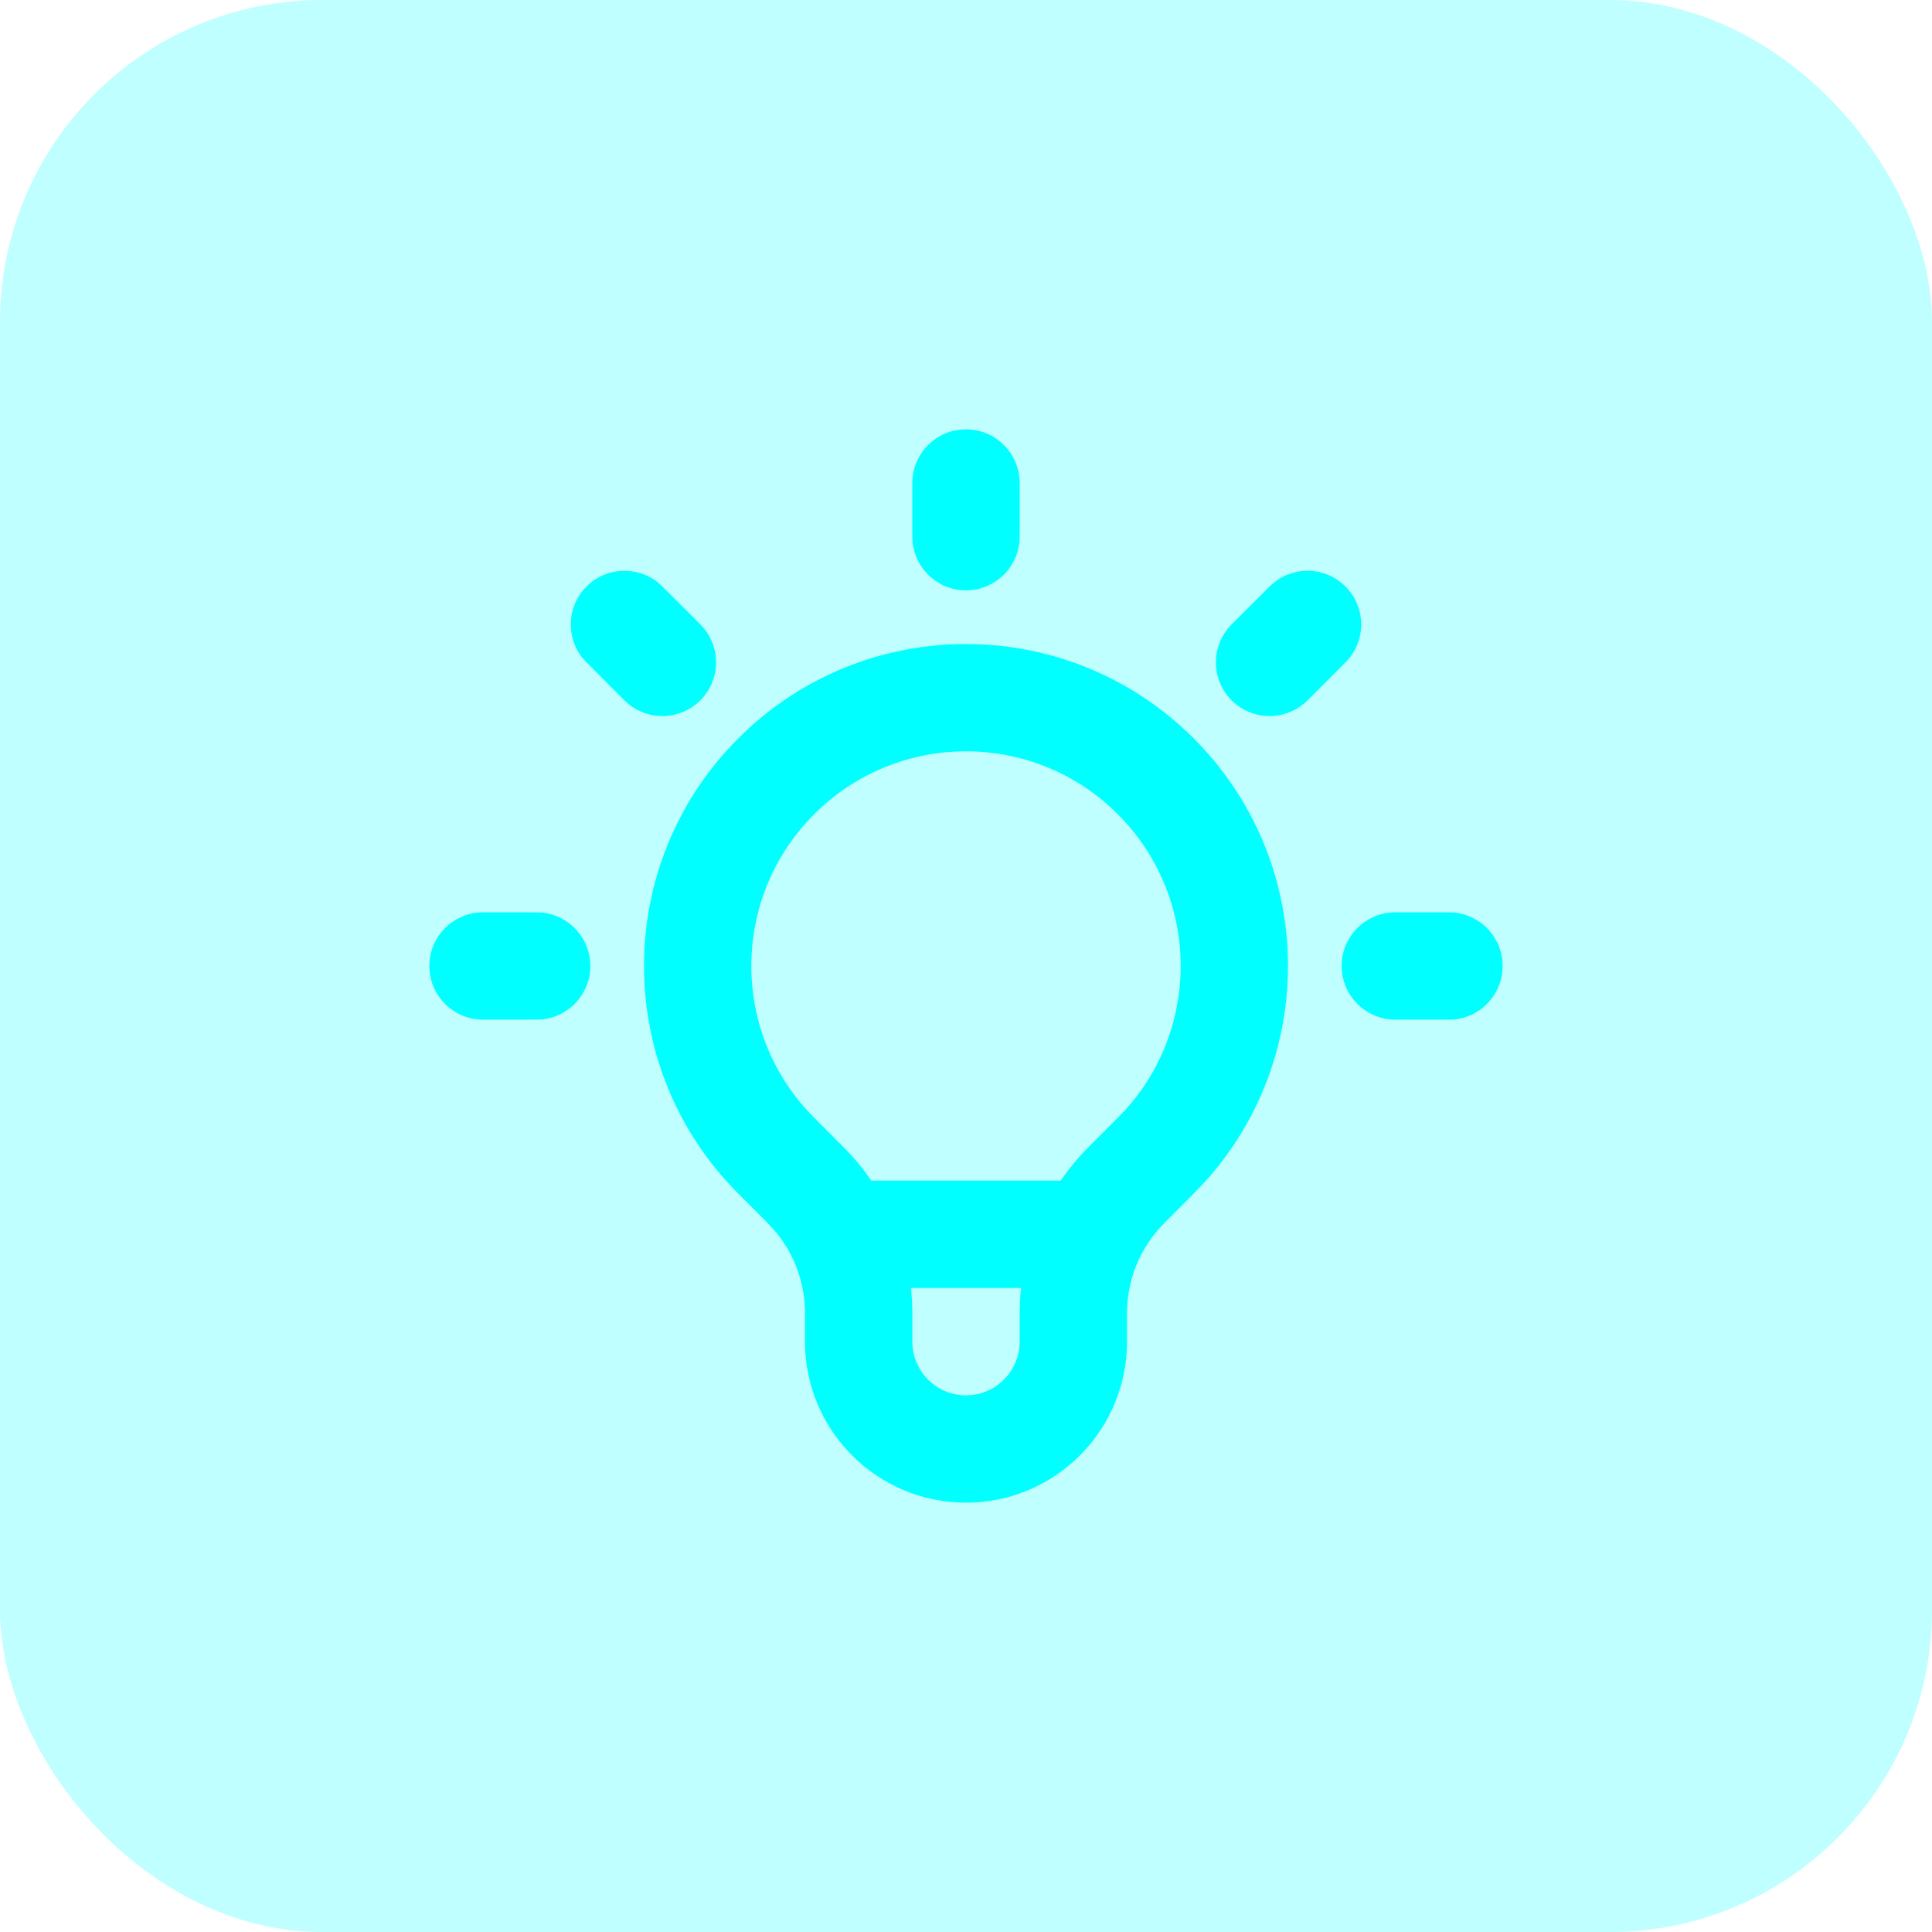
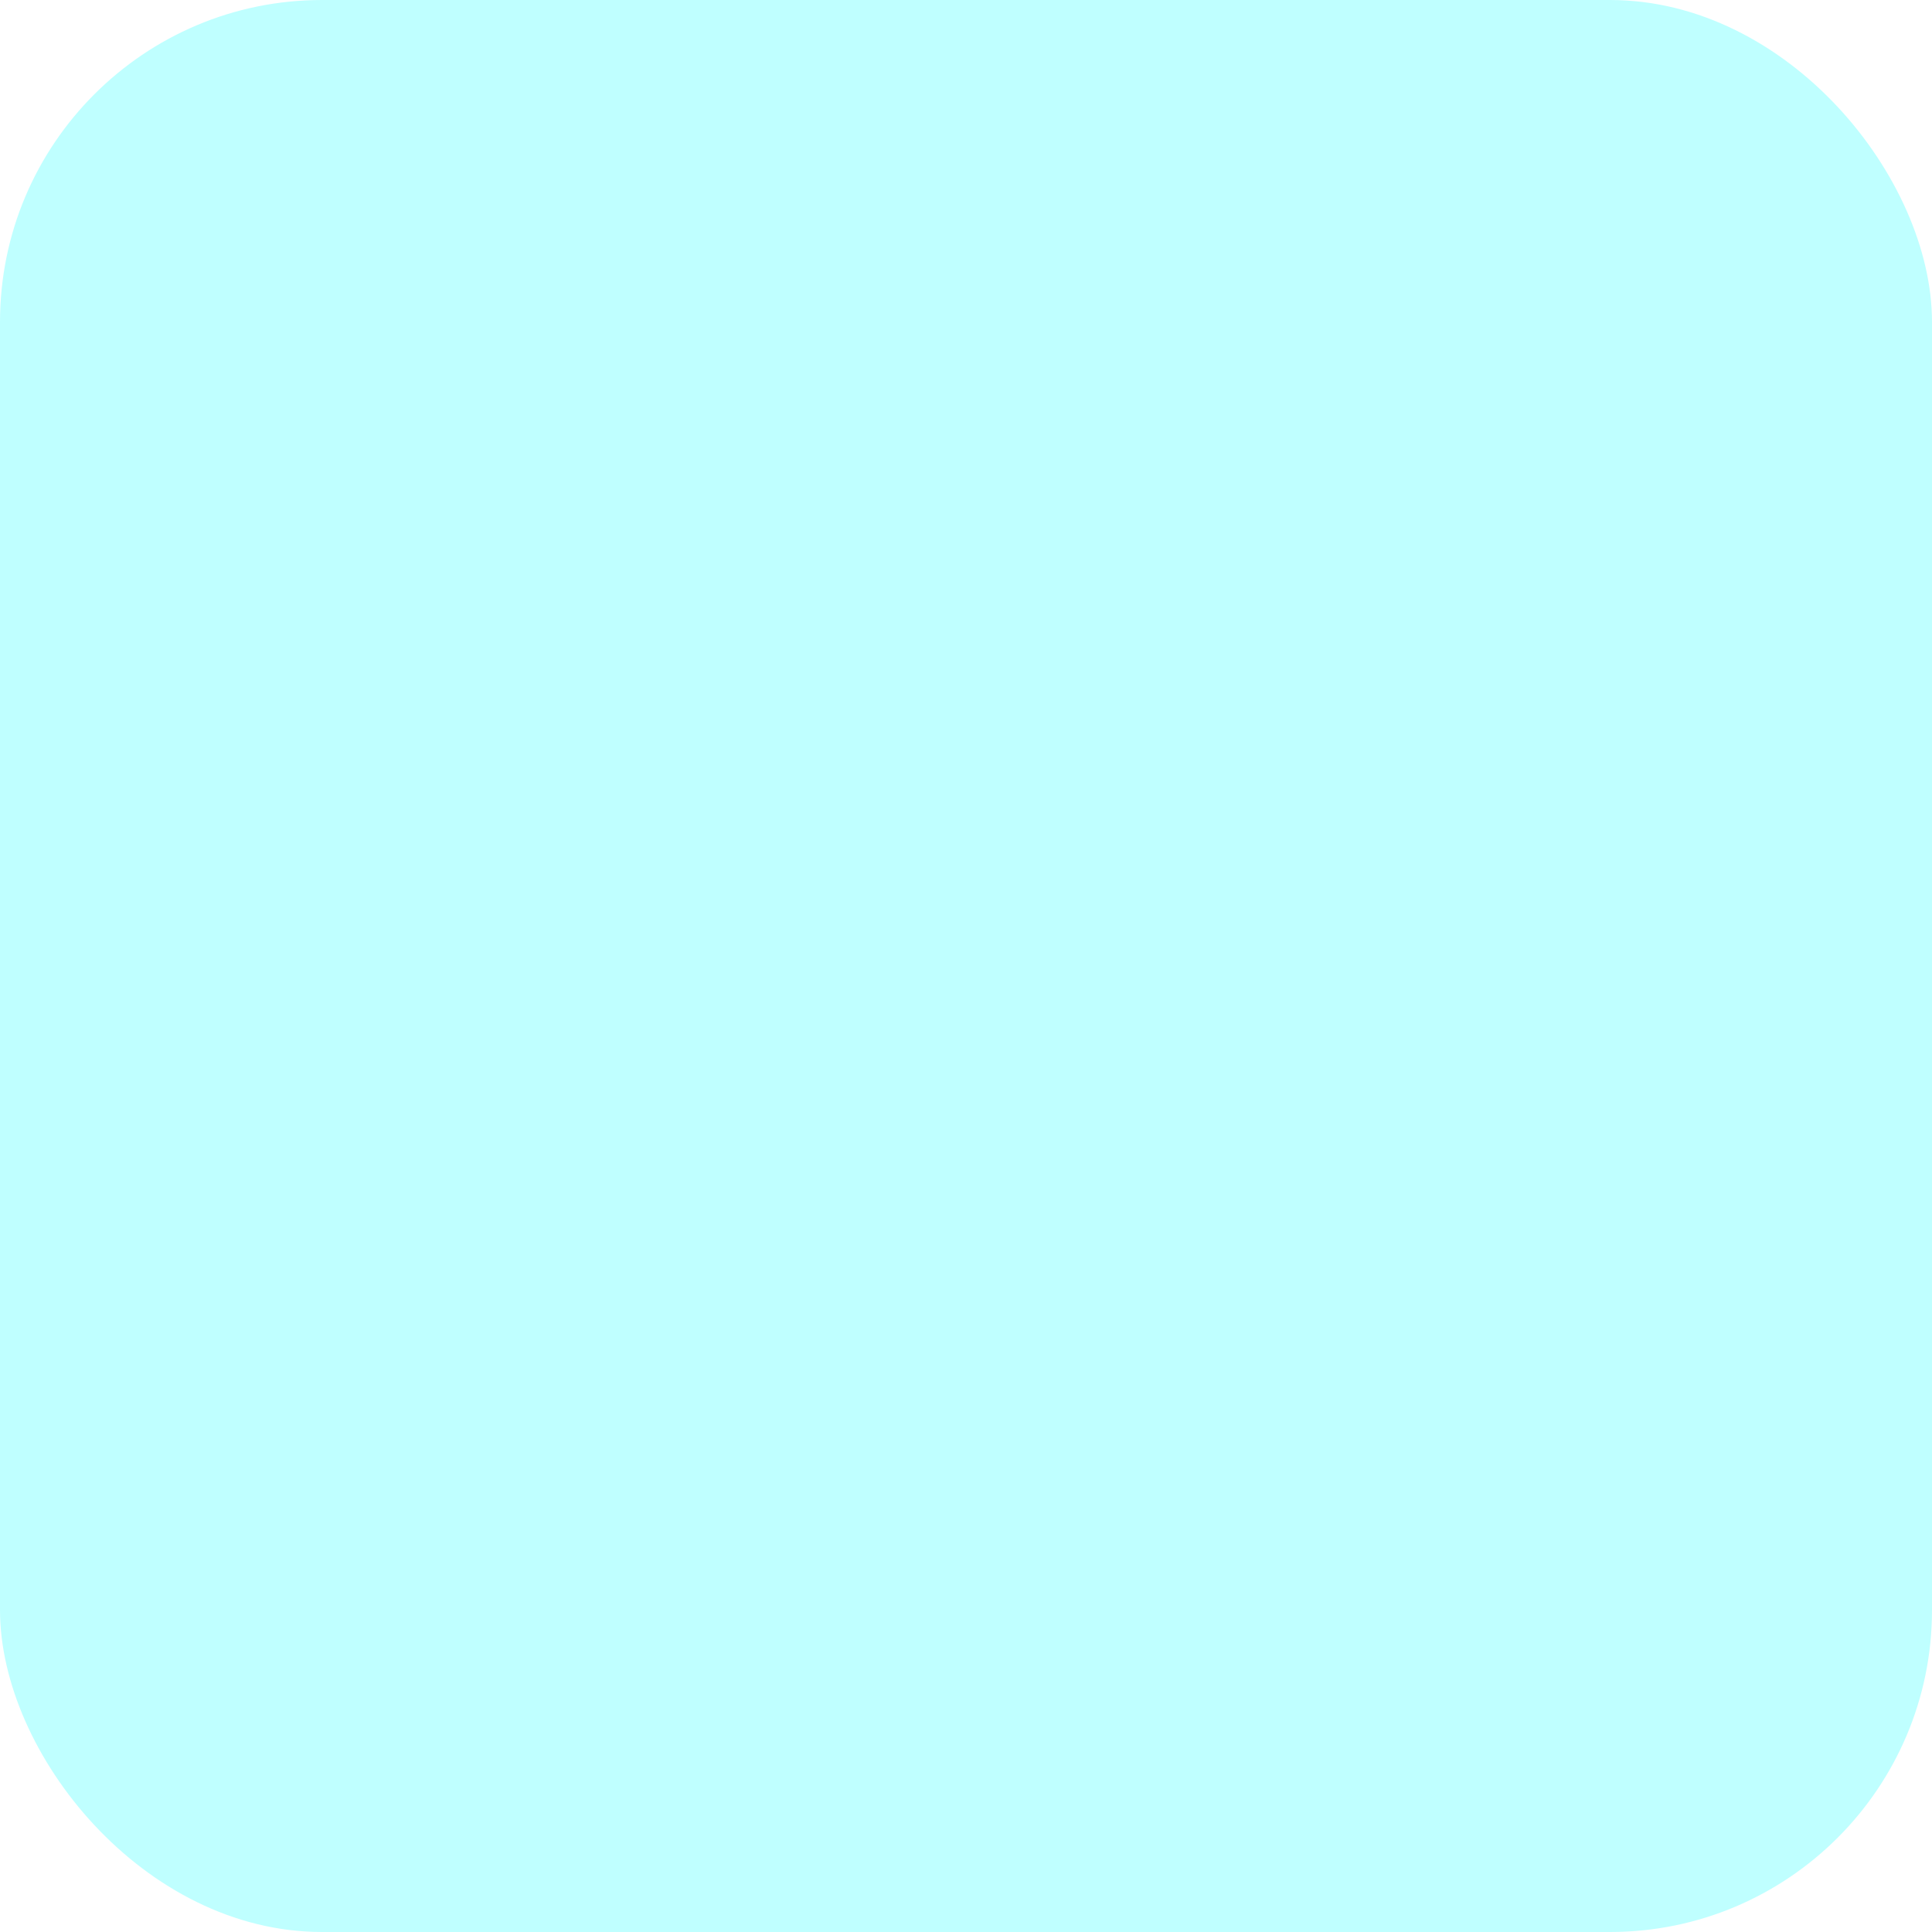
<svg xmlns="http://www.w3.org/2000/svg" width="48" height="48" viewBox="0 0 48 48" fill="none">
  <rect width="48" height="48" rx="8" fill="#00FFFF" fill-opacity="0.25" />
-   <path d="M25.34 32.336C25.346 32.223 25.357 32.111 25.369 32H22.632C22.654 32.207 22.667 32.415 22.667 32.625V33.333C22.667 34.07 23.264 34.667 24 34.667L24.137 34.66C24.809 34.592 25.333 34.023 25.333 33.333V32.625L25.34 32.336ZM27.771 20.229C25.688 18.146 22.312 18.146 20.229 20.229C18.146 22.312 18.146 25.688 20.229 27.771L20.958 28.501L21.158 28.711C21.336 28.908 21.499 29.116 21.647 29.333H26.353C26.555 29.038 26.785 28.758 27.042 28.501L27.771 27.771L27.961 27.573C29.853 25.479 29.789 22.247 27.771 20.229ZM13.333 22.667L13.47 22.673C14.142 22.742 14.667 23.31 14.667 24C14.667 24.69 14.142 25.258 13.47 25.327L13.333 25.333H12C11.264 25.333 10.667 24.736 10.667 24C10.667 23.264 11.264 22.667 12 22.667H13.333ZM36 22.667L36.137 22.673C36.809 22.742 37.333 23.31 37.333 24C37.333 24.69 36.809 25.258 36.137 25.327L36 25.333H34.667C33.93 25.333 33.334 24.736 33.333 24C33.333 23.264 33.93 22.667 34.667 22.667H36ZM14.572 14.572C15.06 14.083 15.833 14.053 16.357 14.48L16.457 14.572L17.4 15.514L17.492 15.616C17.919 16.14 17.888 16.912 17.4 17.4C16.912 17.888 16.14 17.919 15.616 17.492L15.514 17.4L14.572 16.457L14.48 16.357C14.053 15.833 14.083 15.06 14.572 14.572ZM31.543 14.572C32.064 14.051 32.908 14.051 33.428 14.572C33.949 15.092 33.949 15.936 33.428 16.457L32.486 17.4C31.965 17.92 31.12 17.92 30.599 17.4C30.079 16.879 30.079 16.035 30.599 15.514L31.543 14.572ZM22.667 13.333V12C22.667 11.264 23.264 10.667 24 10.667C24.736 10.667 25.333 11.264 25.333 12V13.333C25.333 14.07 24.736 14.667 24 14.667C23.264 14.667 22.667 14.07 22.667 13.333ZM28 33.333C28 35.473 26.319 37.221 24.206 37.328L24 37.333C21.791 37.333 20 35.542 20 33.333V32.625C20 31.89 19.744 31.182 19.283 30.619L19.073 30.387L18.343 29.656C15.219 26.532 15.219 21.468 18.343 18.344C21.467 15.22 26.532 15.22 29.656 18.344C32.683 21.37 32.778 26.218 29.94 29.358L29.656 29.656L28.927 30.387C28.334 30.98 28 31.785 28 32.625V33.333Z" fill="#00FFFF" />
</svg>